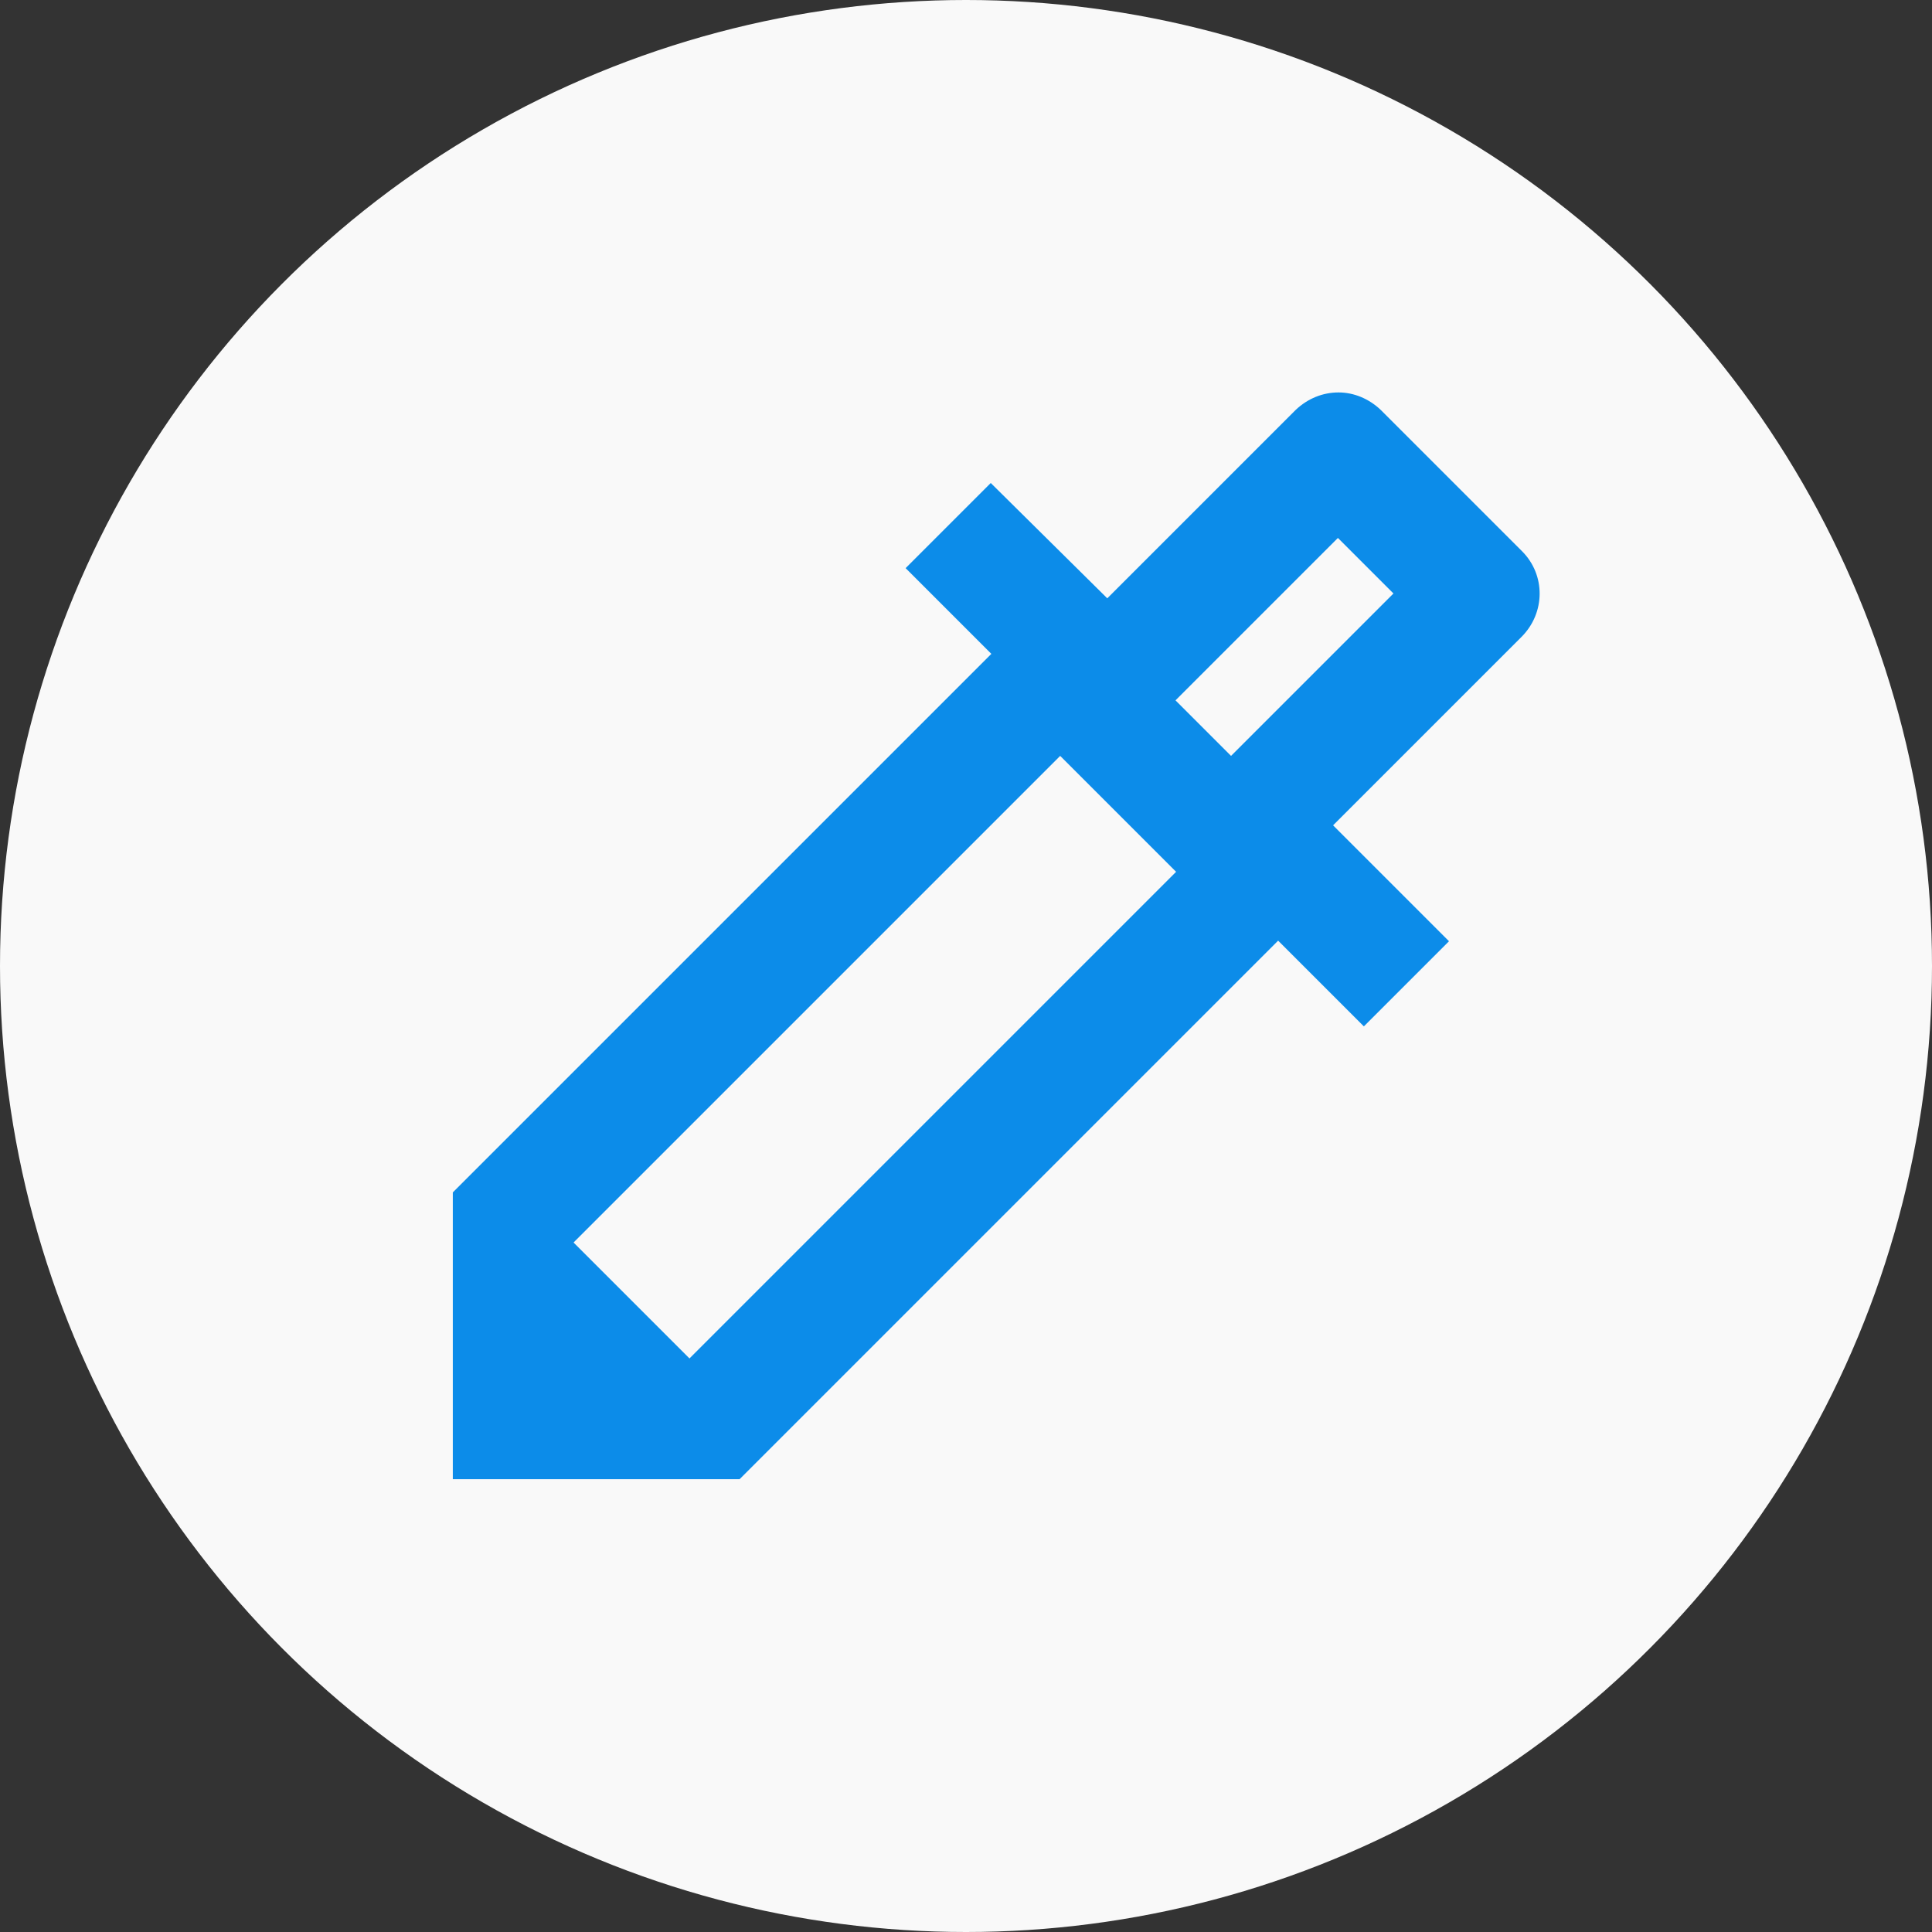
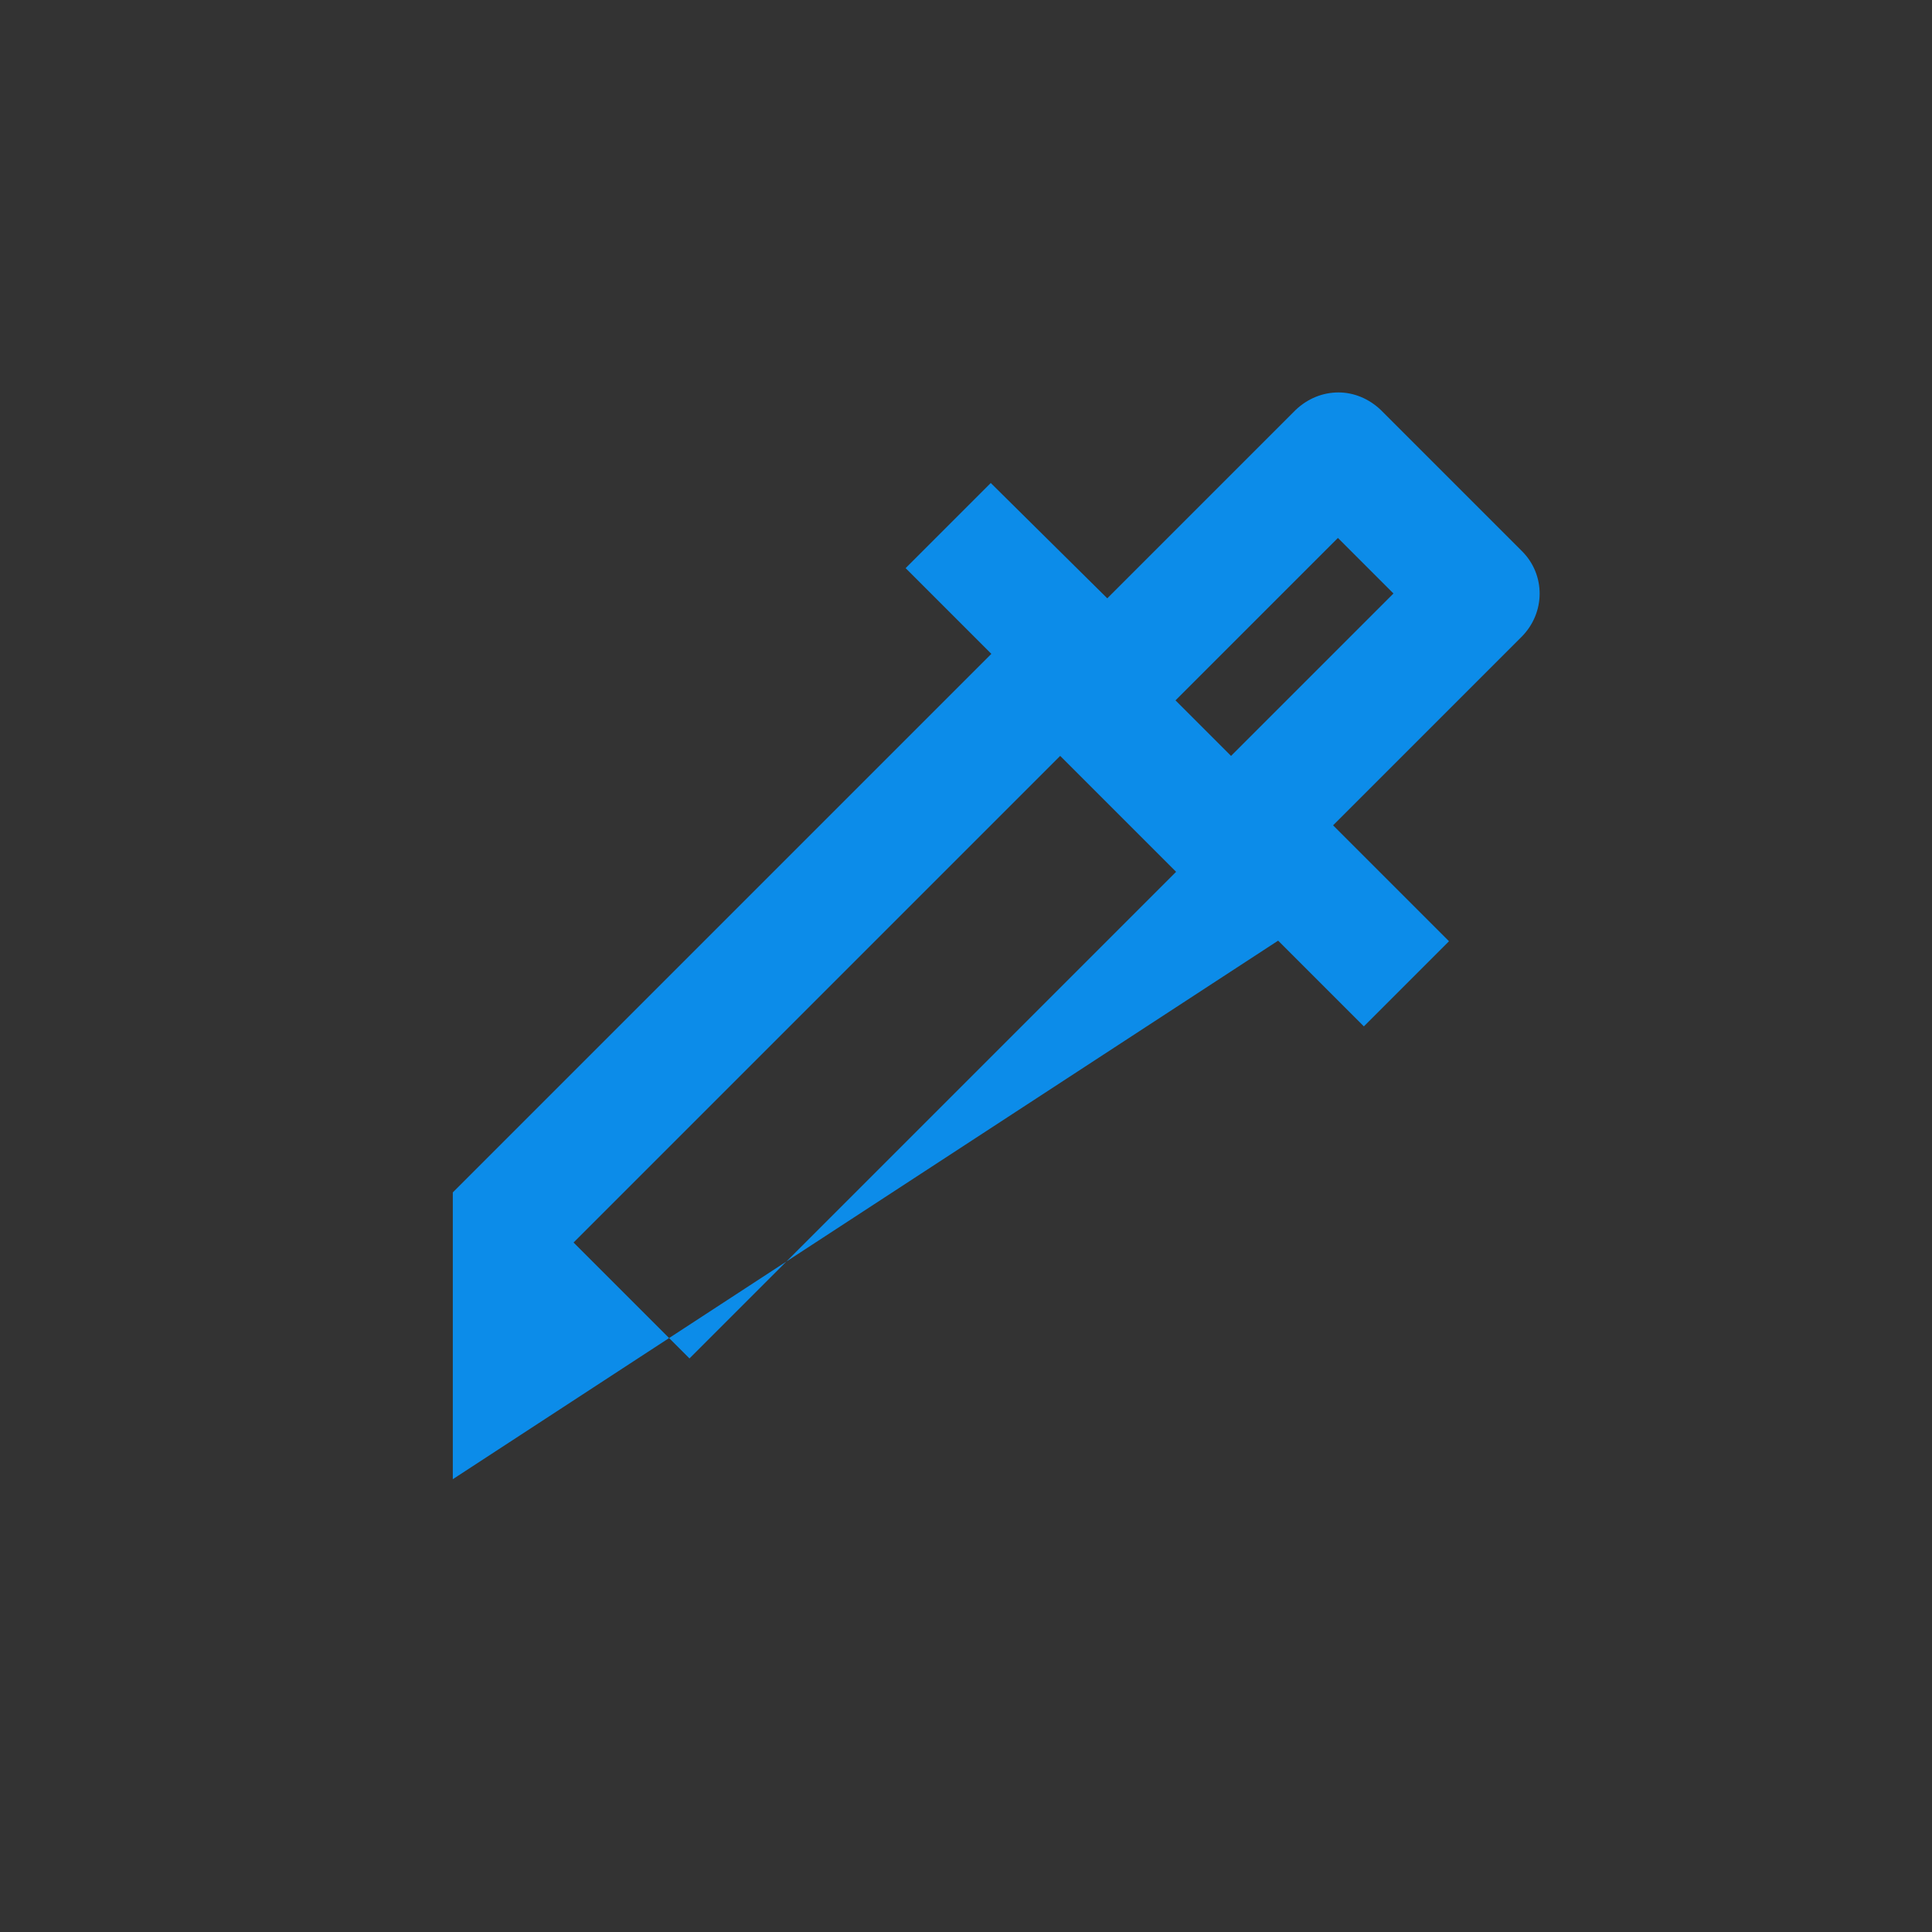
<svg xmlns="http://www.w3.org/2000/svg" width="32" height="32" viewBox="0 0 32 32" fill="none">
  <rect x="0" y="0" width="32" height="32" fill="#333333" stroke="none" />
-   <circle cx="16" cy="16" r="16" fill="#F9F9F9" />
-   <path d="M22.16 8.91L23.08 9.83L20.39 12.52L19.47 11.6L22.16 8.91ZM22.17 6.5C21.91 6.5 21.66 6.6 21.46 6.79L18.34 9.91L16.41 8L15 9.41L16.42 10.83L7.5 19.75V24.5H12.25L21.17 15.58L22.59 17L24 15.59L22.08 13.67L25.2 10.55C25.6 10.15 25.6 9.52 25.21 9.13L22.87 6.79C22.67 6.6 22.42 6.5 22.17 6.5ZM11.42 22.5L9.5 20.58L17.56 12.52L19.48 14.44L11.42 22.5Z" fill="#0C8CE9" />
+   <path d="M22.16 8.91L23.08 9.83L20.39 12.52L19.47 11.6L22.16 8.91ZM22.17 6.5C21.91 6.5 21.66 6.6 21.46 6.79L18.34 9.91L16.41 8L15 9.41L16.42 10.83L7.5 19.75V24.5L21.17 15.58L22.59 17L24 15.59L22.08 13.67L25.2 10.55C25.6 10.15 25.6 9.52 25.21 9.13L22.87 6.79C22.67 6.6 22.42 6.5 22.17 6.5ZM11.42 22.5L9.5 20.58L17.56 12.52L19.48 14.44L11.42 22.5Z" fill="#0C8CE9" />
</svg>